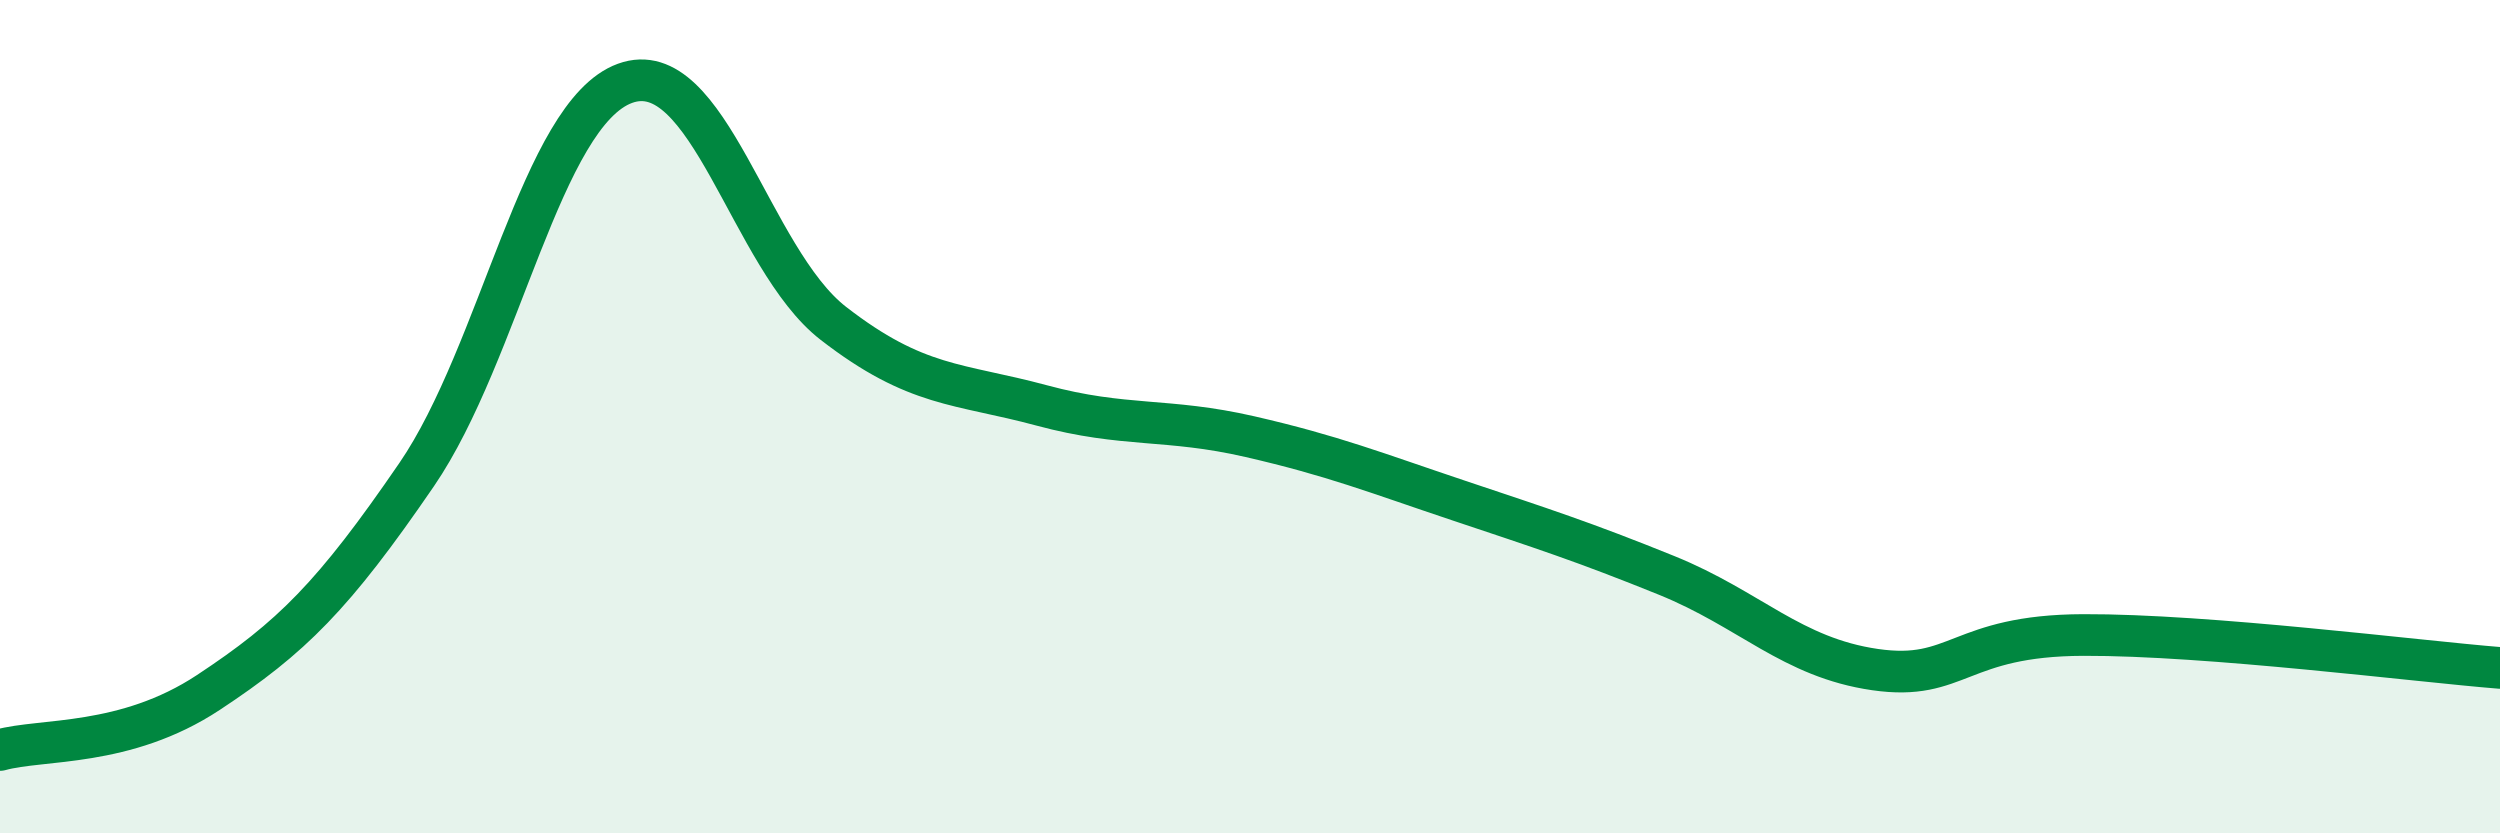
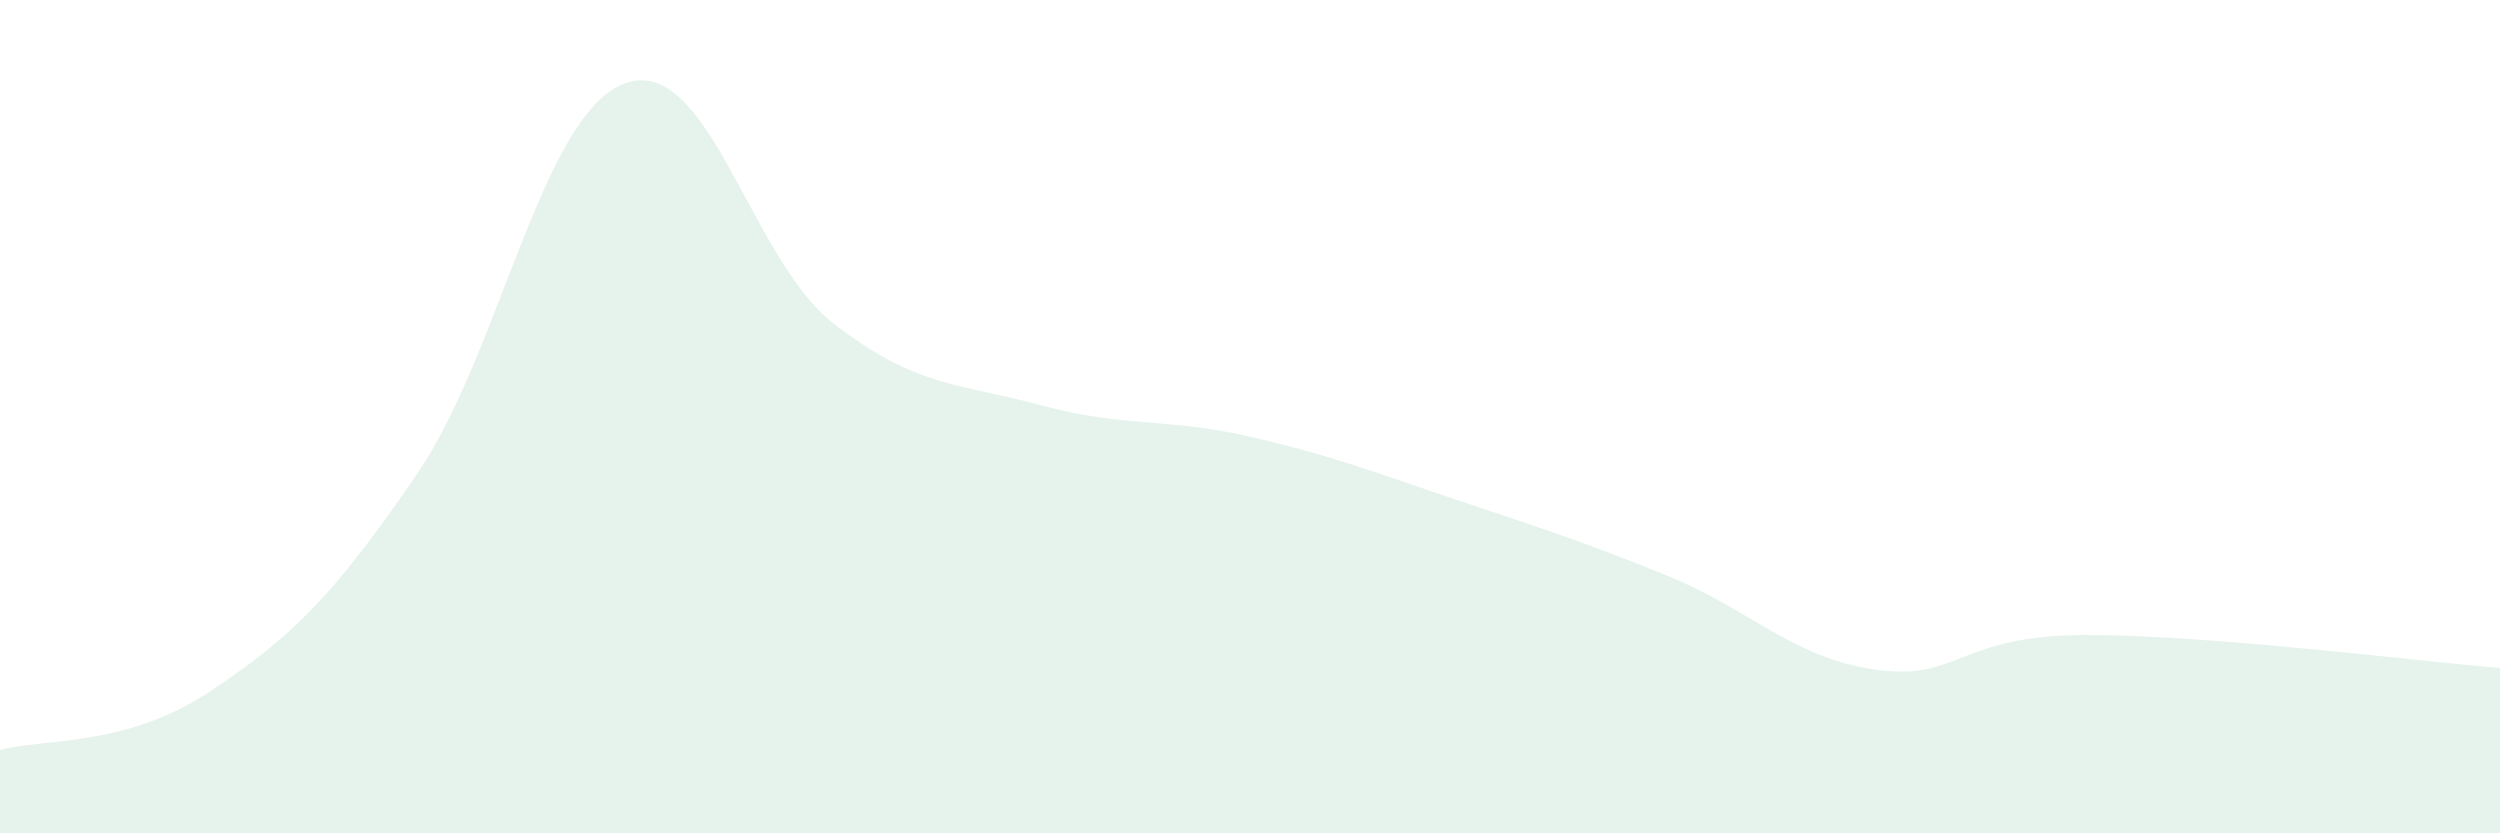
<svg xmlns="http://www.w3.org/2000/svg" width="60" height="20" viewBox="0 0 60 20">
  <path d="M 0,18 C 1,17.72 3,17.94 5,16.62 C 7,15.3 8,14.31 10,11.39 C 12,8.47 13,2.73 15,2 C 17,1.27 18,6.21 20,7.76 C 22,9.31 23,9.19 25,9.73 C 27,10.27 28,10.02 30,10.48 C 32,10.94 33,11.34 35,12.01 C 37,12.68 38,13 40,13.81 C 42,14.62 43,15.78 45,16.07 C 47,16.36 47,15.25 50,15.24 C 53,15.23 58,15.87 60,16.03L60 20L0 20Z" fill="#008740" opacity="0.1" stroke-linecap="round" stroke-linejoin="round" />
-   <path d="M 0,18 C 1,17.72 3,17.94 5,16.62 C 7,15.3 8,14.31 10,11.39 C 12,8.47 13,2.73 15,2 C 17,1.27 18,6.21 20,7.76 C 22,9.31 23,9.19 25,9.73 C 27,10.27 28,10.02 30,10.48 C 32,10.94 33,11.34 35,12.01 C 37,12.68 38,13 40,13.81 C 42,14.62 43,15.78 45,16.07 C 47,16.36 47,15.25 50,15.24 C 53,15.23 58,15.87 60,16.03" stroke="#008740" stroke-width="1" fill="none" stroke-linecap="round" stroke-linejoin="round" />
</svg>